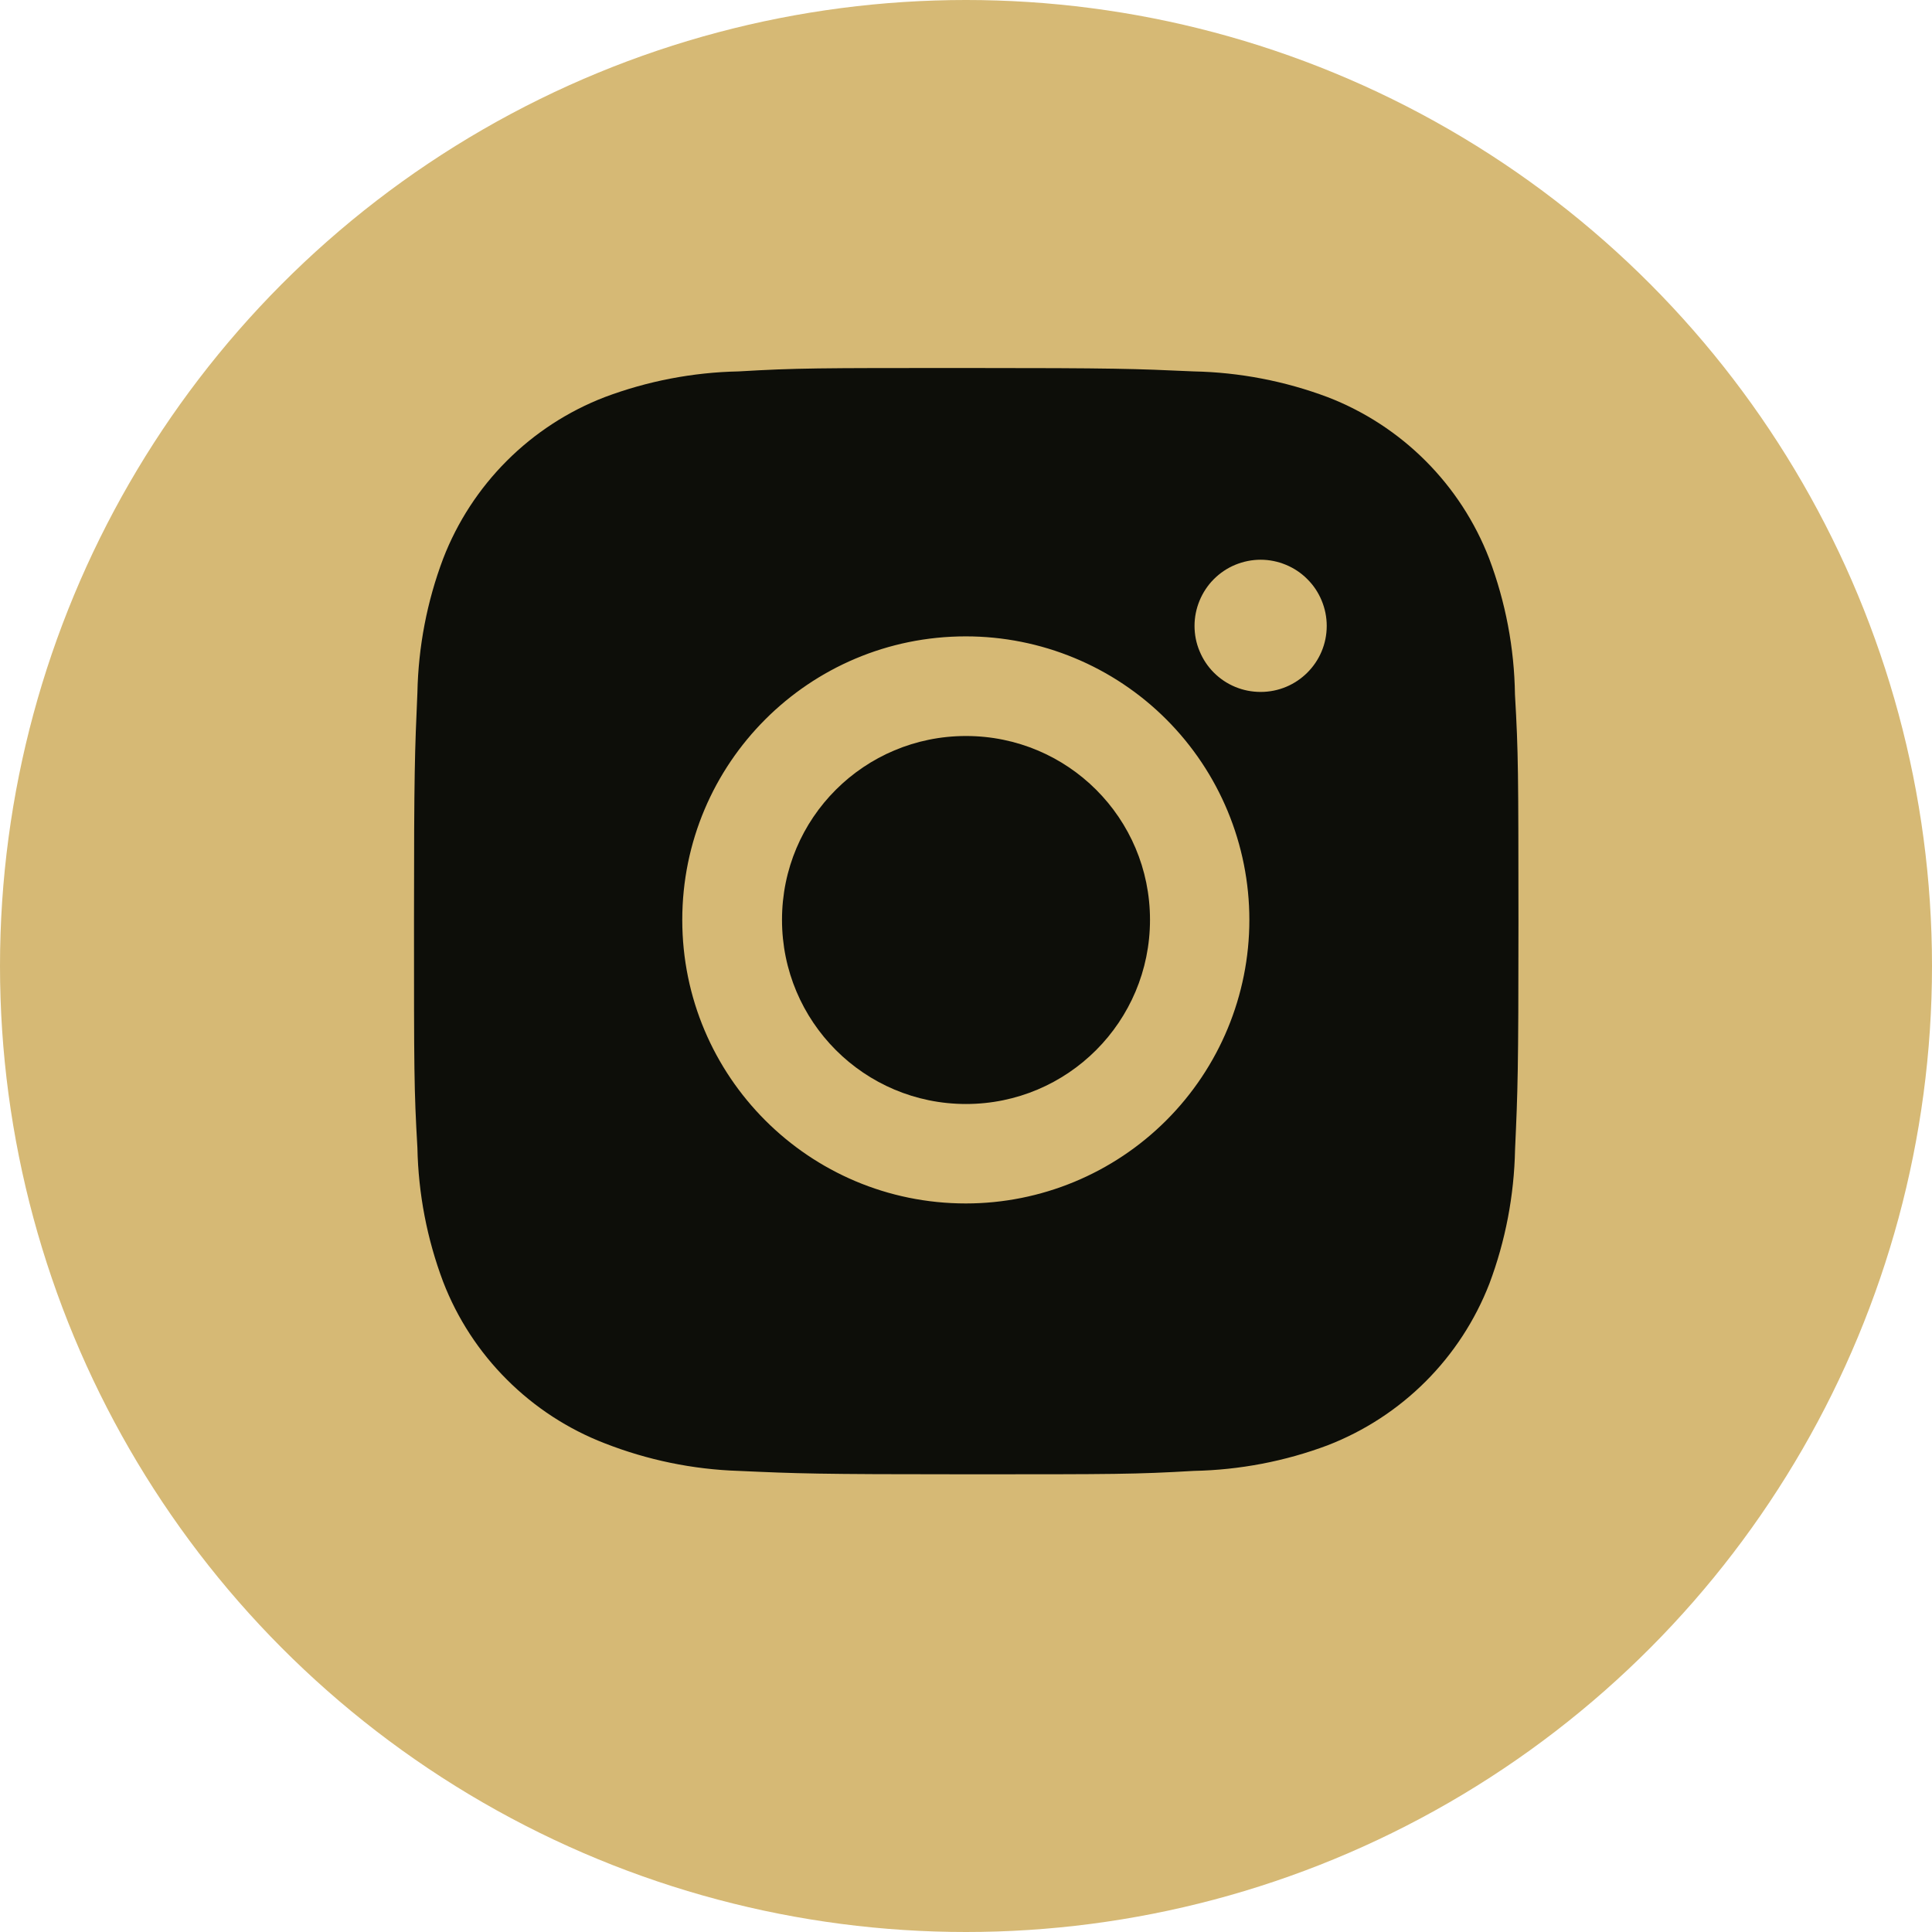
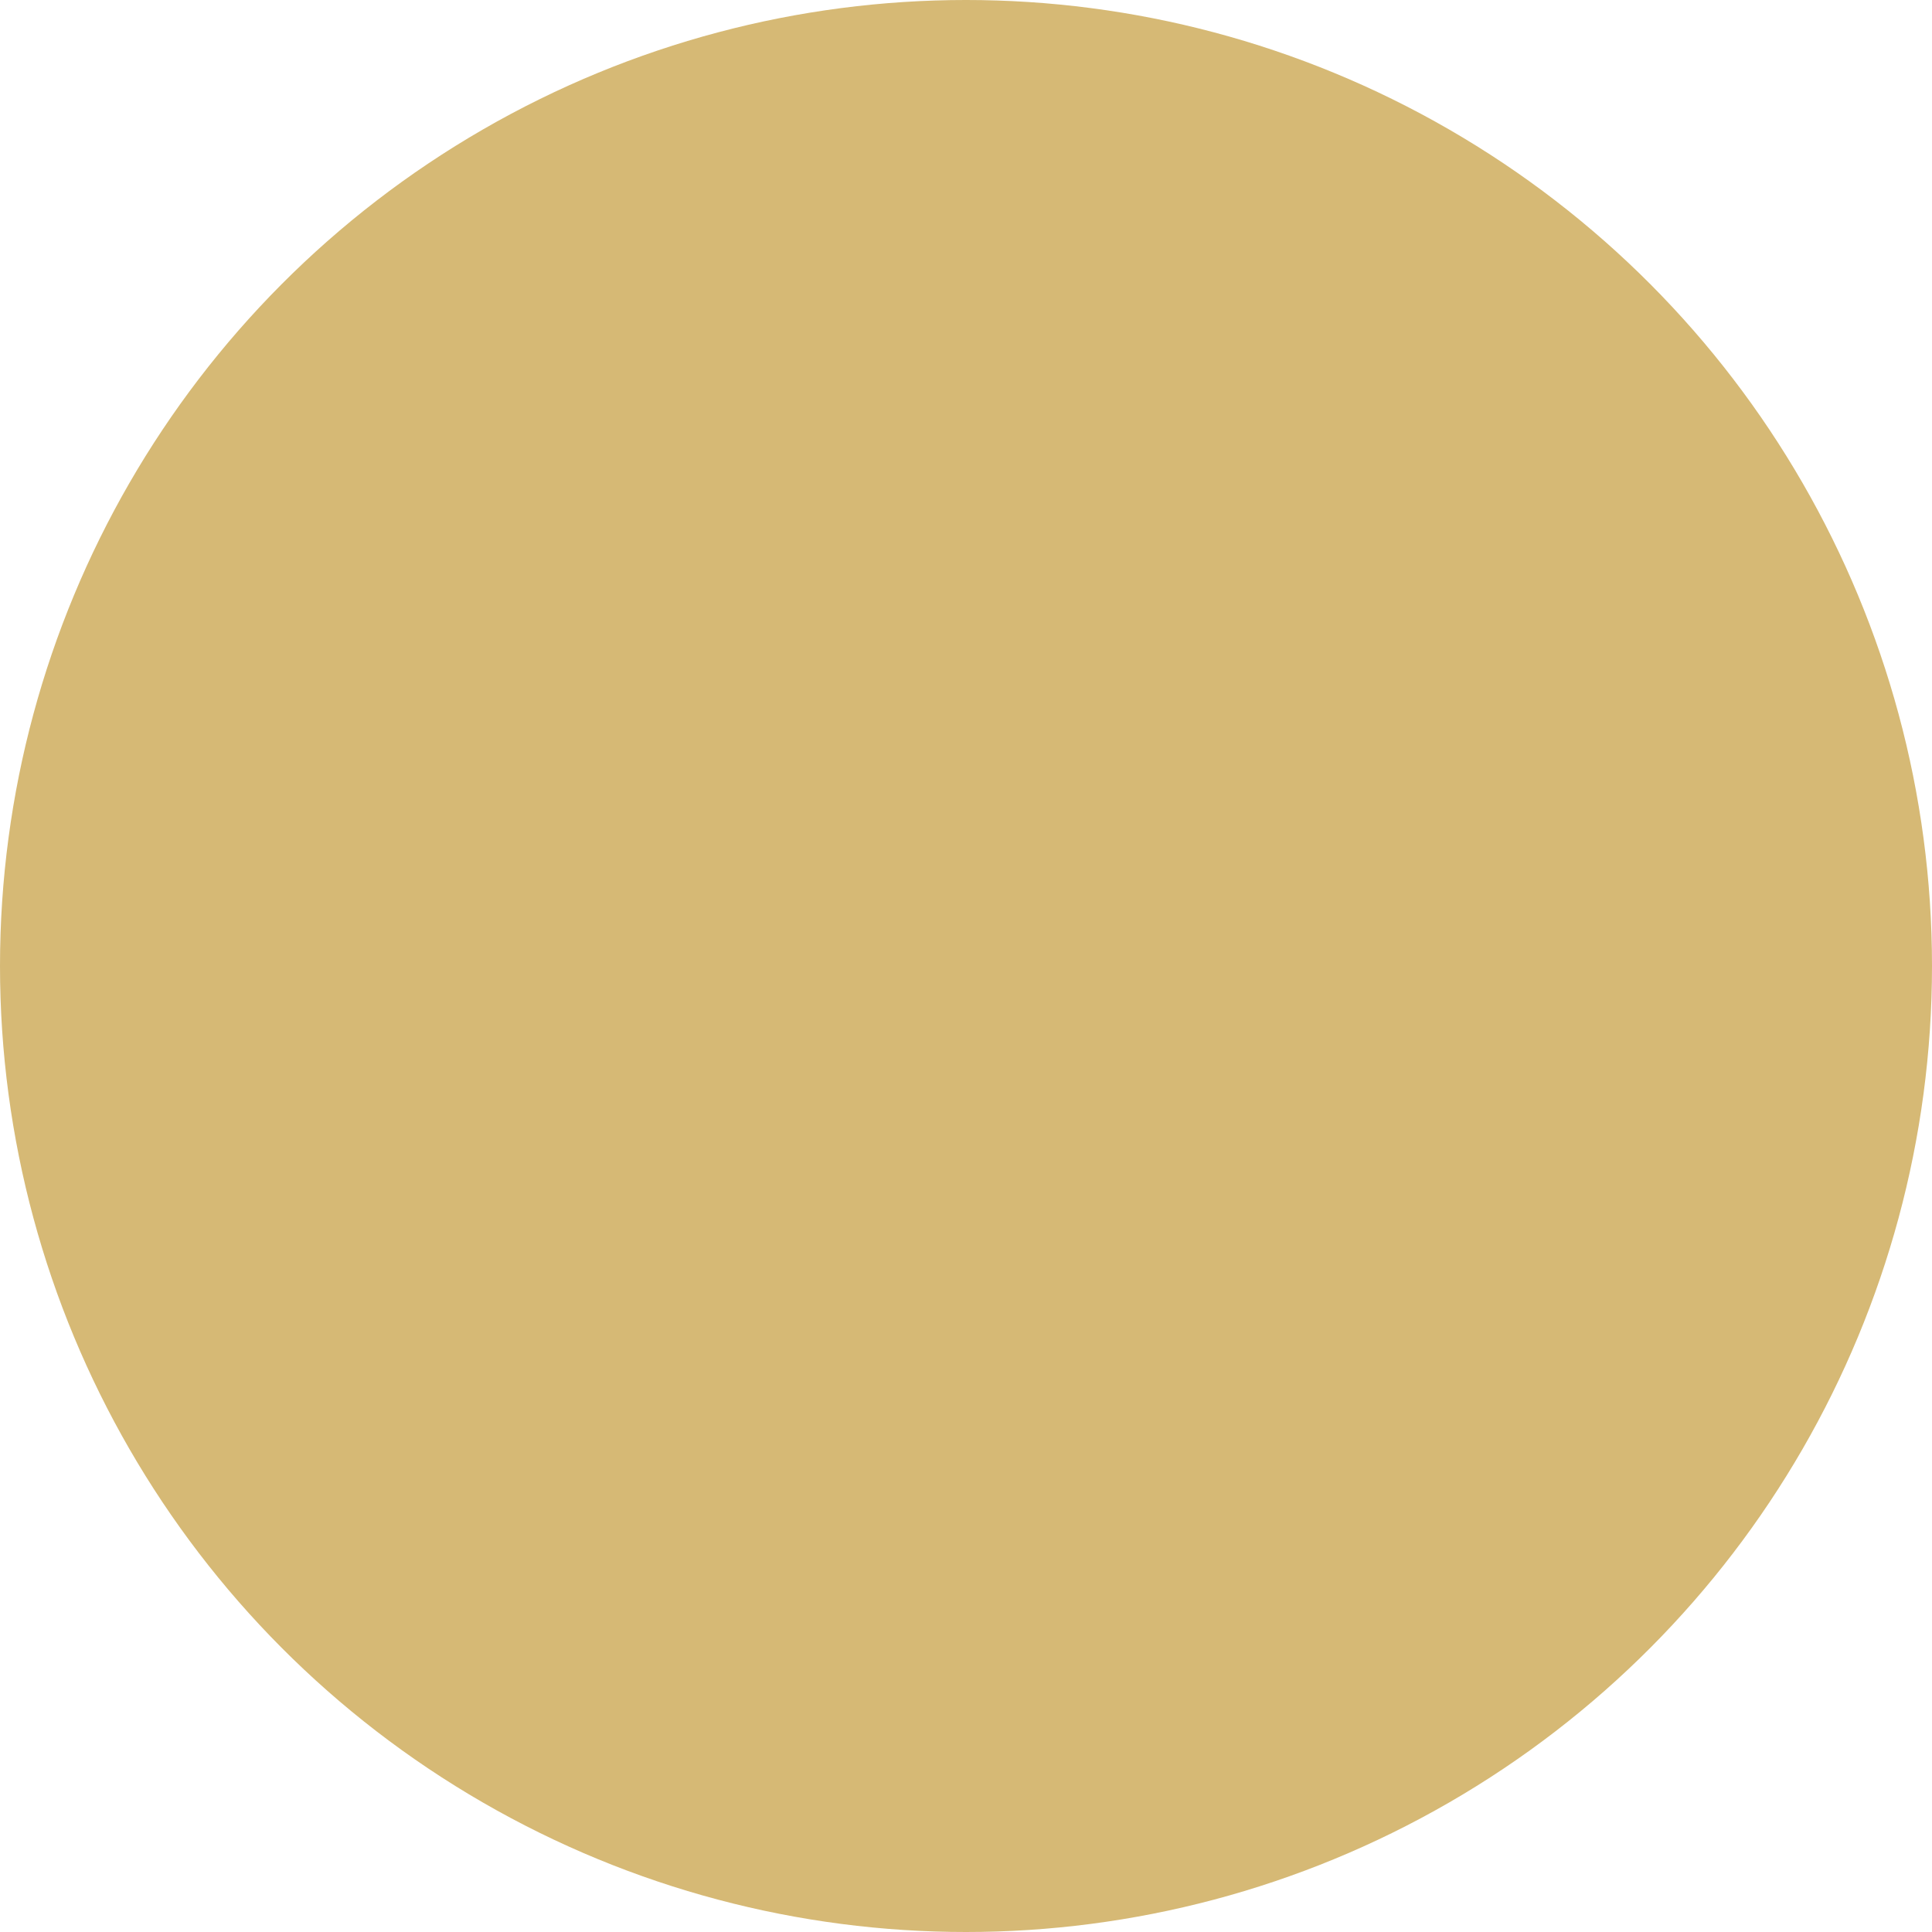
<svg xmlns="http://www.w3.org/2000/svg" width="21" height="21" viewBox="0 0 21 21" fill="none">
  <circle cx="10.5" cy="10.5" r="10.5" fill="#D6B975" />
-   <path d="M16.467 7.549C16.46 7.044 16.365 6.545 16.187 6.072C16.033 5.673 15.797 5.311 15.495 5.009C15.193 4.707 14.831 4.471 14.432 4.317C13.966 4.142 13.473 4.047 12.975 4.037C12.333 4.008 12.13 4 10.502 4C8.874 4 8.665 4 8.029 4.037C7.531 4.047 7.038 4.142 6.572 4.317C6.173 4.471 5.811 4.707 5.509 5.009C5.207 5.311 4.971 5.673 4.817 6.072C4.641 6.538 4.547 7.031 4.537 7.529C4.509 8.171 4.5 8.374 4.5 10.002C4.5 11.63 4.5 11.838 4.537 12.475C4.547 12.974 4.641 13.466 4.817 13.933C4.971 14.332 5.207 14.694 5.51 14.996C5.812 15.298 6.174 15.534 6.573 15.688C7.038 15.87 7.53 15.972 8.029 15.988C8.671 16.017 8.875 16.025 10.503 16.025C12.131 16.025 12.339 16.025 12.976 15.988C13.474 15.978 13.967 15.884 14.433 15.709C14.832 15.554 15.194 15.318 15.496 15.016C15.798 14.714 16.034 14.352 16.189 13.953C16.364 13.487 16.458 12.995 16.468 12.495C16.497 11.854 16.505 11.651 16.505 10.022C16.504 8.394 16.504 8.187 16.467 7.549ZM10.498 13.081C8.795 13.081 7.416 11.701 7.416 9.999C7.416 8.296 8.795 6.917 10.498 6.917C11.315 6.917 12.099 7.241 12.677 7.819C13.255 8.397 13.58 9.181 13.58 9.999C13.58 10.816 13.255 11.6 12.677 12.178C12.099 12.756 11.315 13.081 10.498 13.081ZM13.703 7.521C13.608 7.521 13.515 7.503 13.428 7.467C13.34 7.431 13.261 7.378 13.194 7.311C13.127 7.244 13.075 7.165 13.039 7.078C13.002 6.991 12.984 6.897 12.984 6.803C12.984 6.708 13.003 6.615 13.039 6.528C13.075 6.441 13.128 6.361 13.194 6.295C13.261 6.228 13.34 6.175 13.427 6.139C13.515 6.103 13.608 6.084 13.702 6.084C13.797 6.084 13.89 6.103 13.977 6.139C14.064 6.175 14.144 6.228 14.21 6.295C14.277 6.361 14.33 6.441 14.366 6.528C14.402 6.615 14.421 6.708 14.421 6.803C14.421 7.2 14.099 7.521 13.703 7.521Z" fill="#0D0E09" />
-   <path d="M10.5 12C11.606 12 12.5 11.104 12.5 9.998C12.5 8.892 11.606 8 10.5 8C9.394 8 8.5 8.892 8.5 9.998C8.5 11.104 9.394 12 10.5 12Z" fill="#0D0E09" />
</svg>